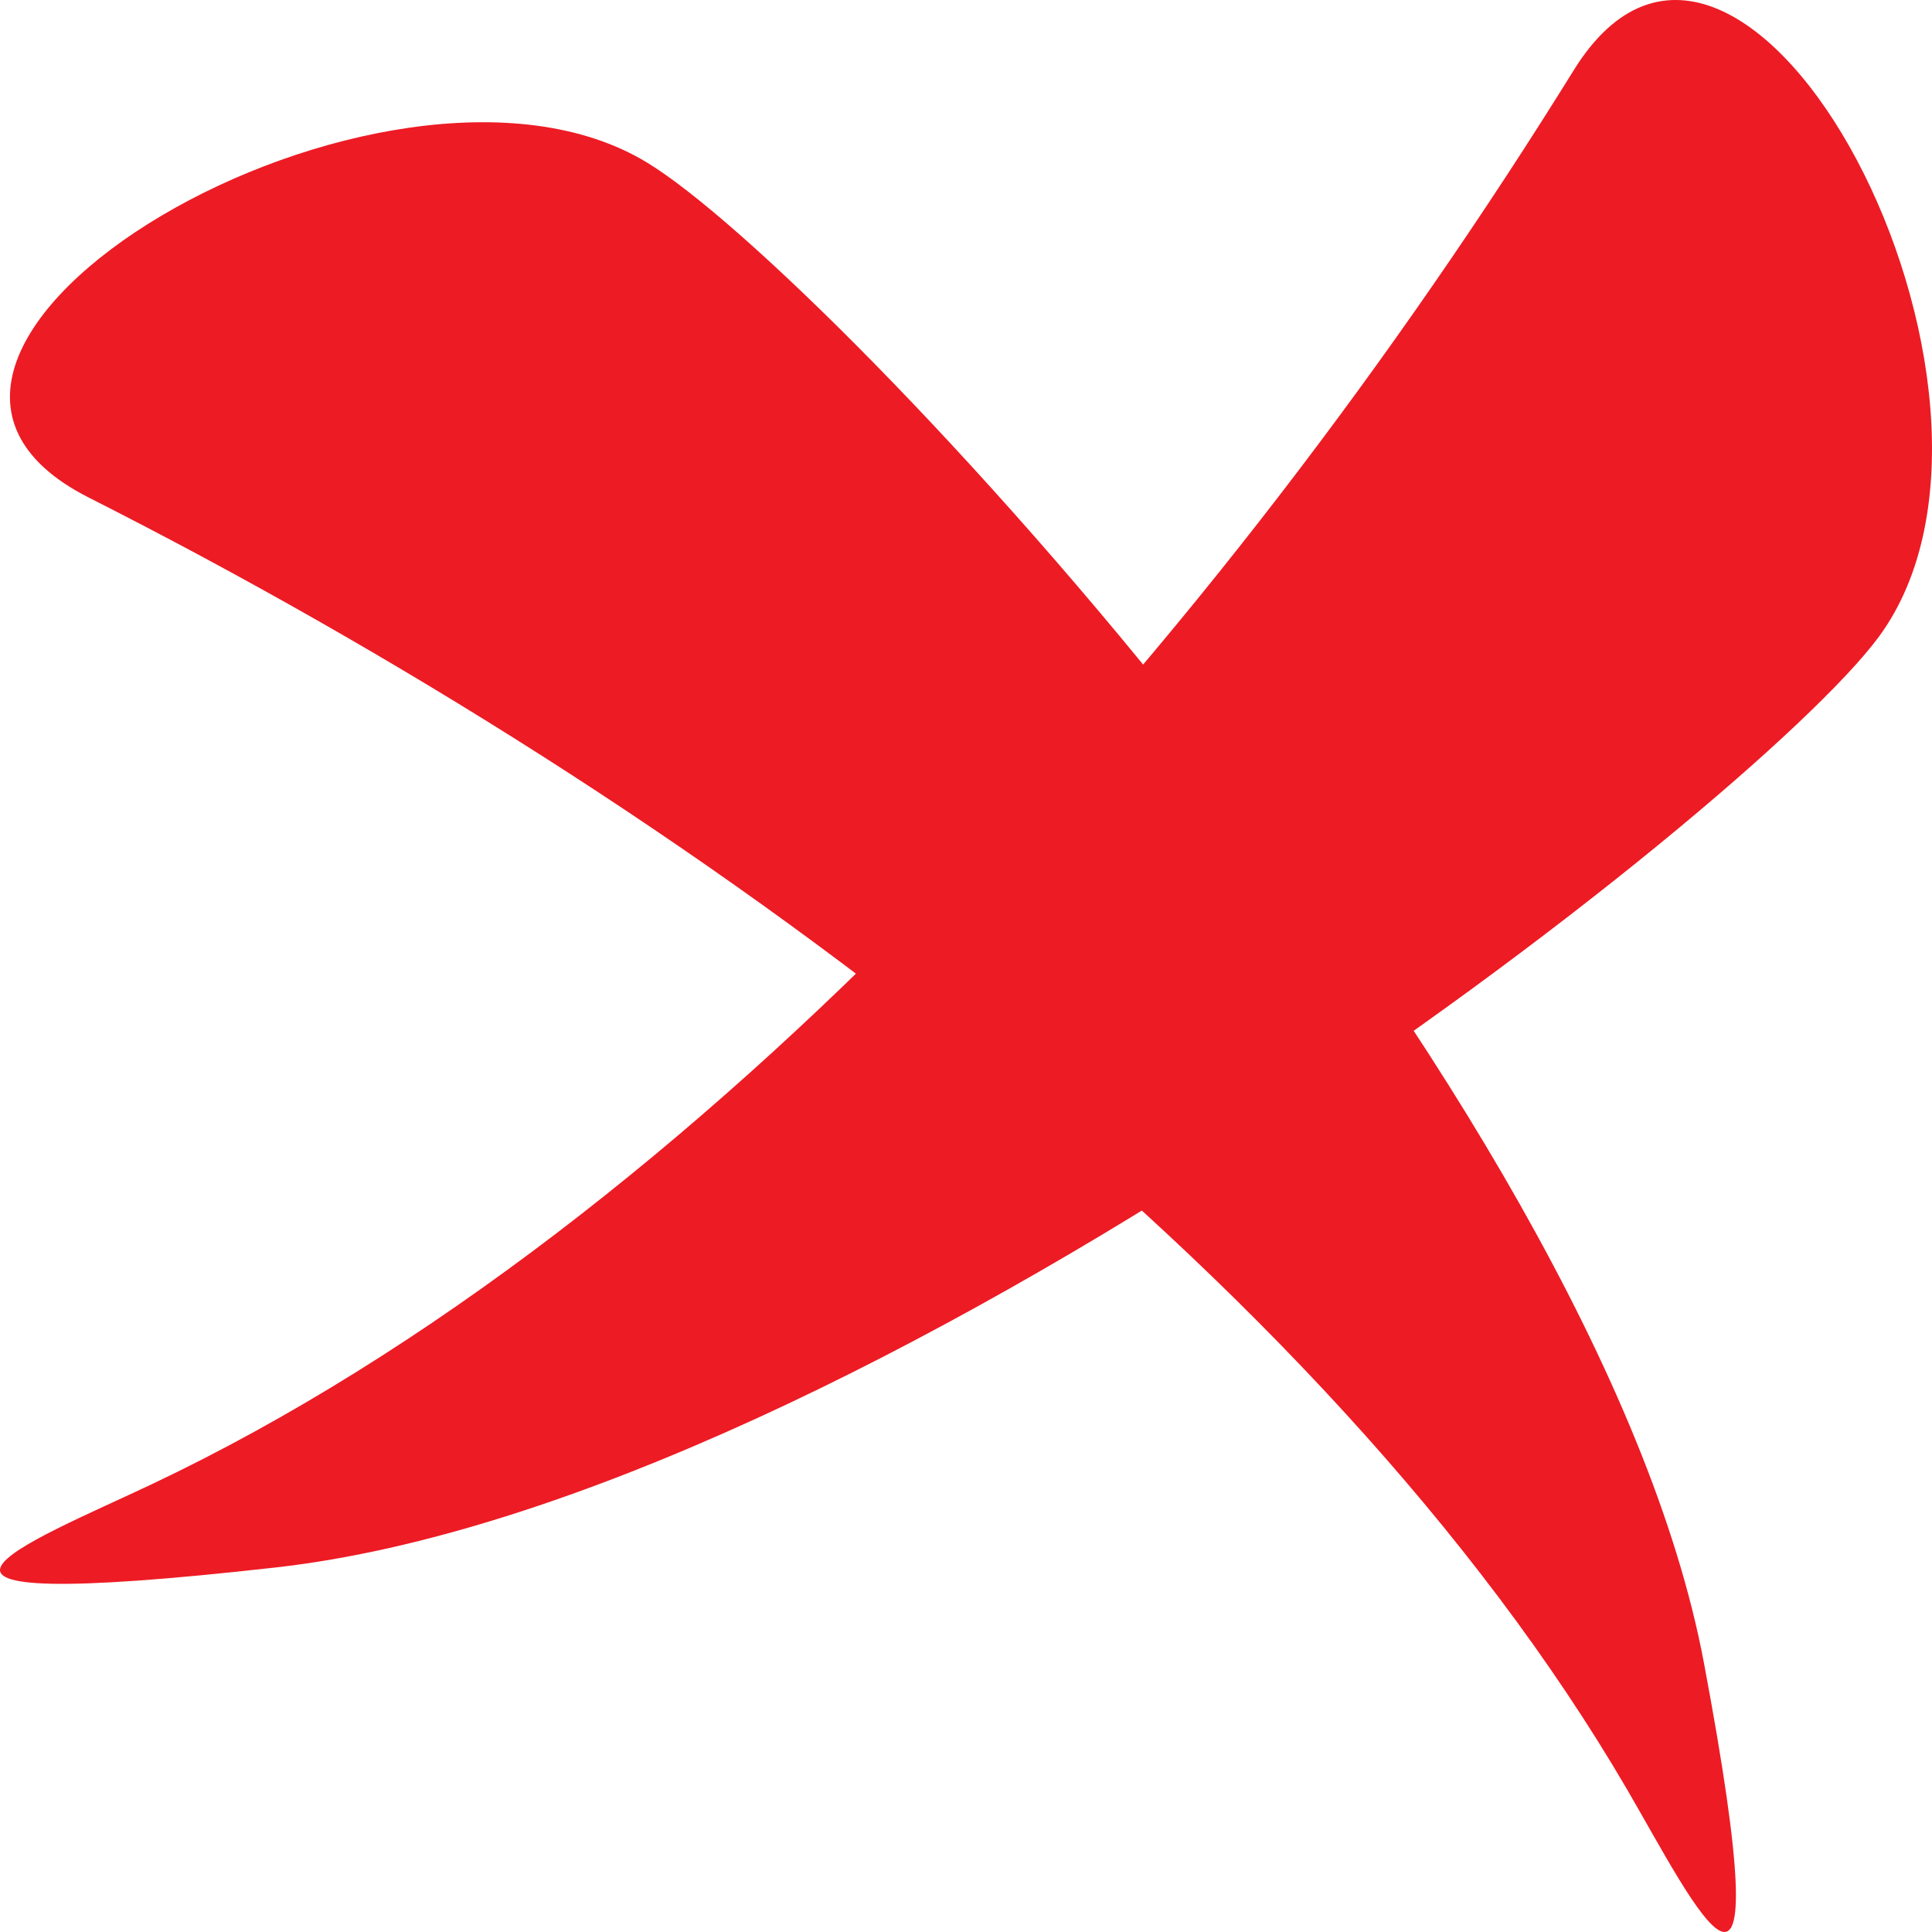
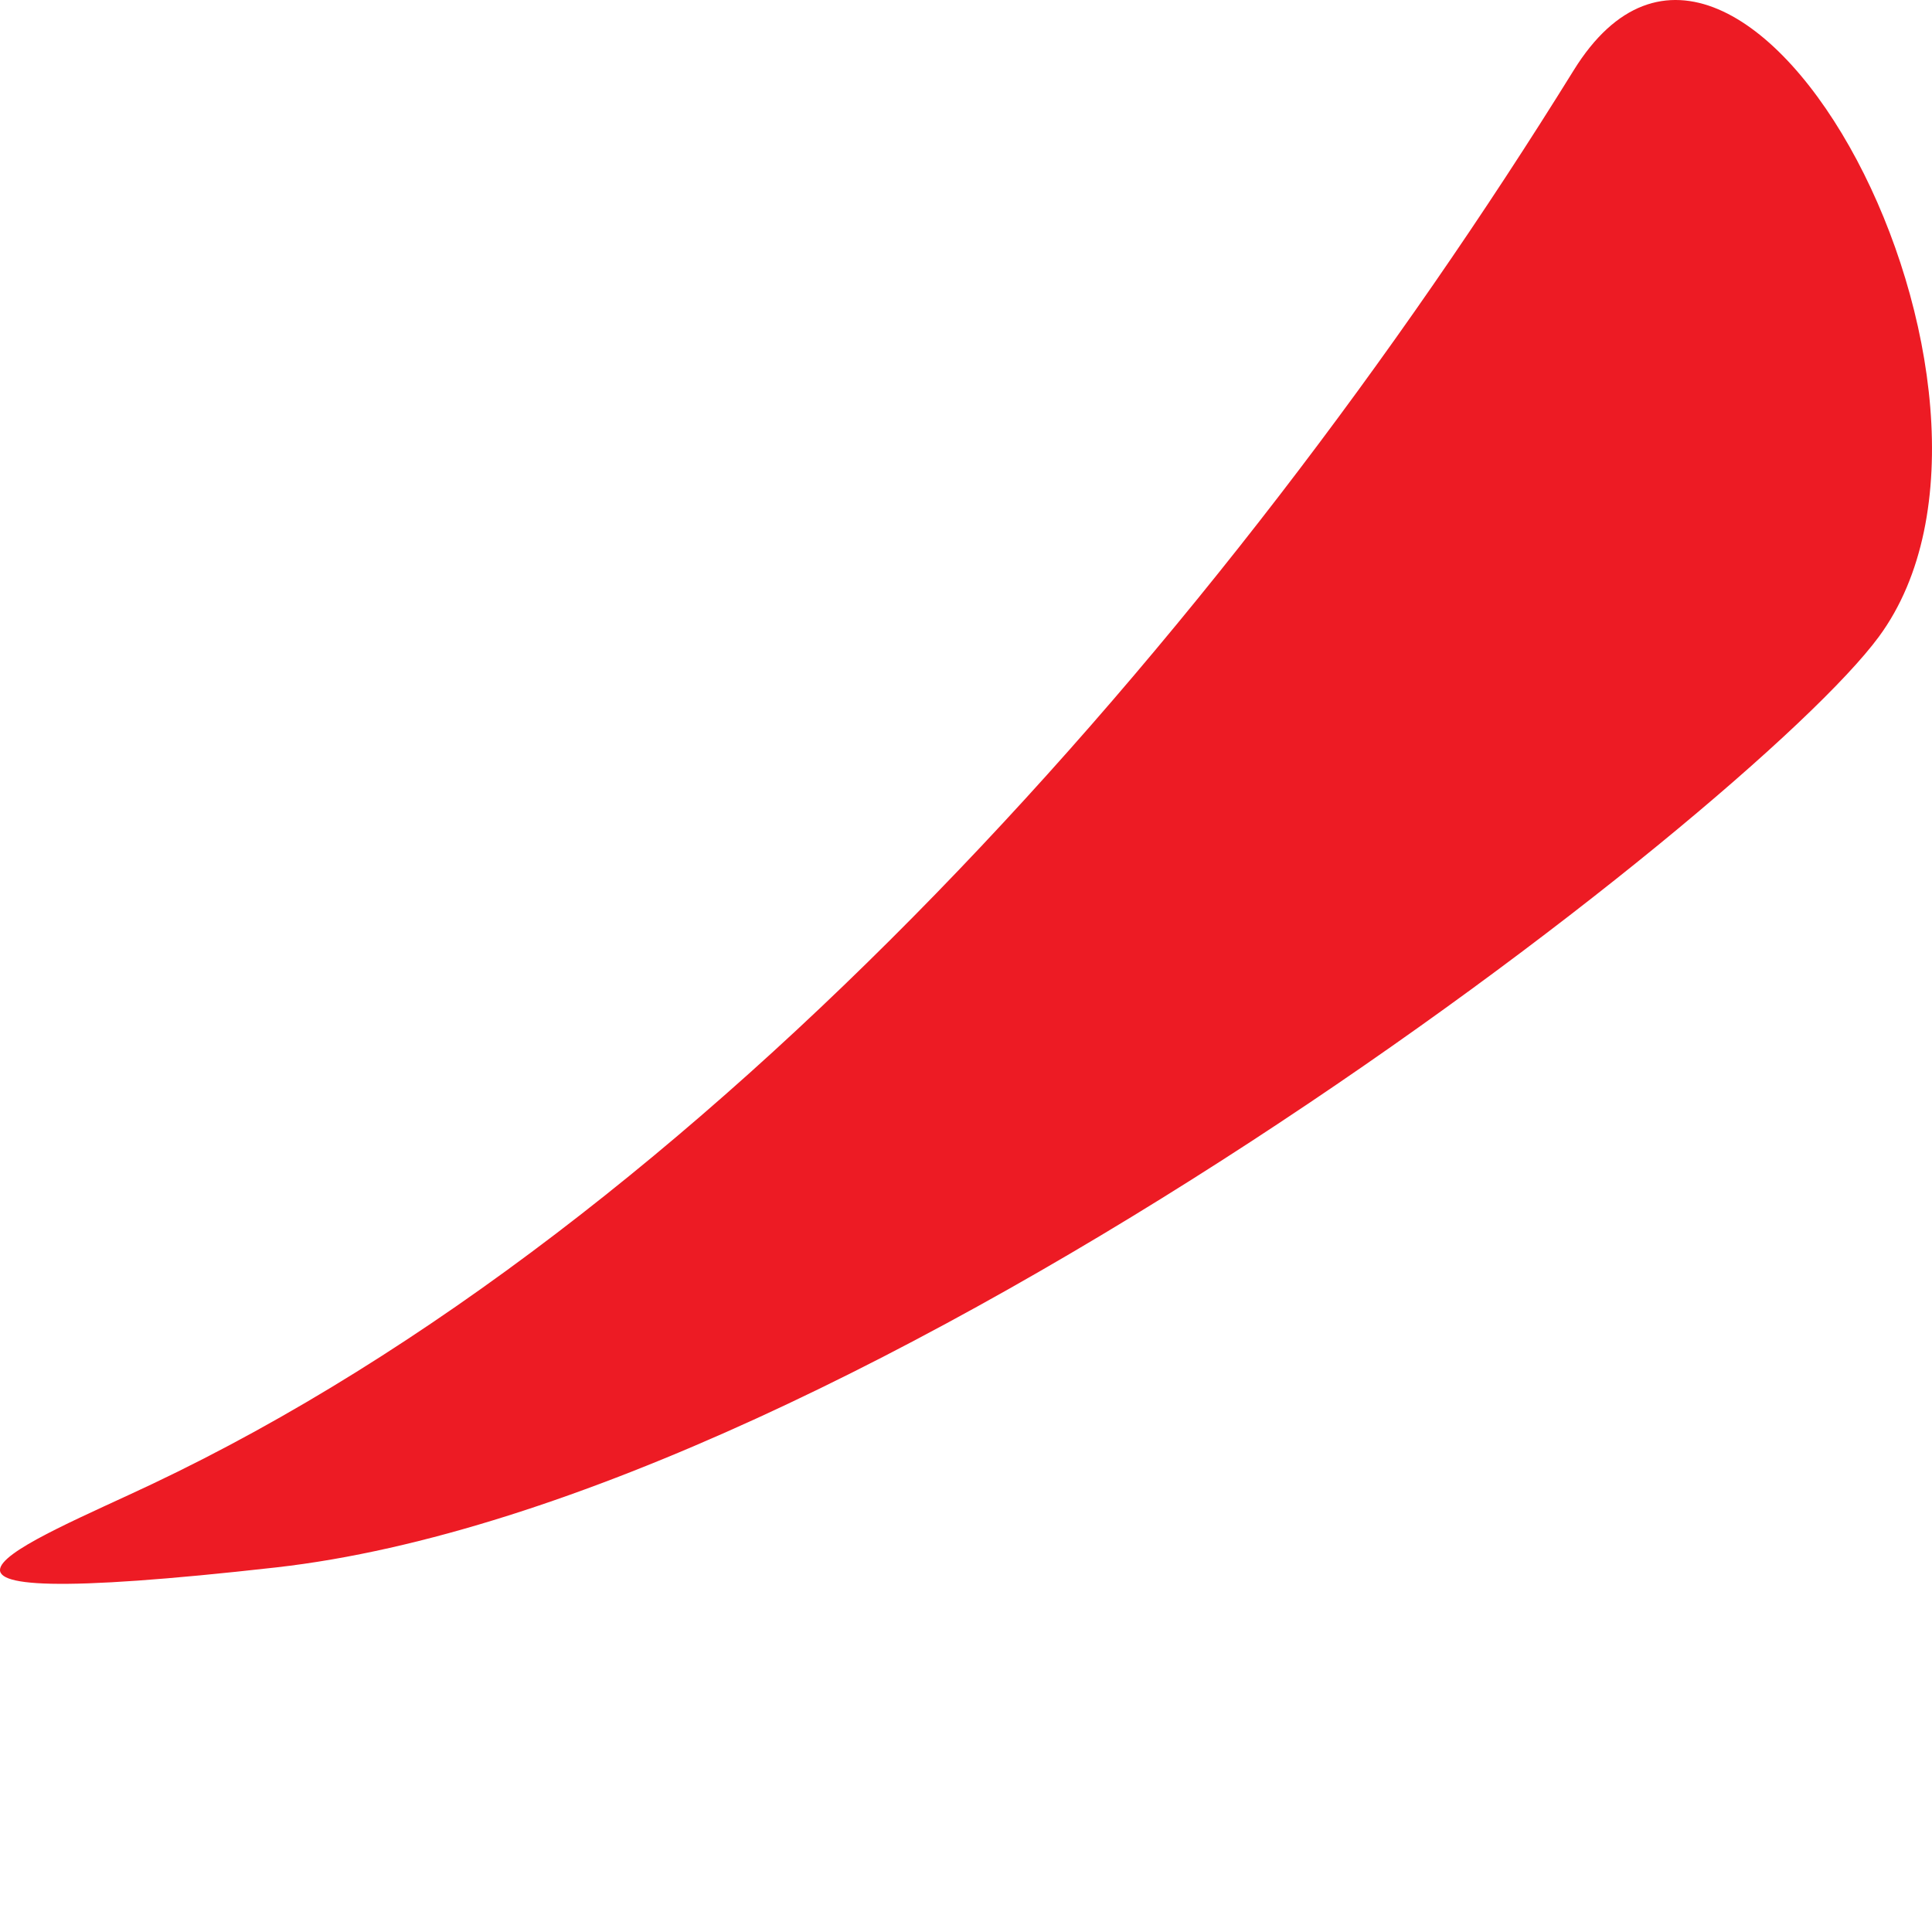
<svg xmlns="http://www.w3.org/2000/svg" width="30" height="30" viewBox="0 0 30 30" fill="none">
-   <path d="M10.047 2.524C6.018 0.077 -3.141 5.438 1.378 7.726C10.802 12.496 20.576 19.756 25.261 27.779C26.316 29.588 27.715 32.517 26.459 25.824C24.802 16.979 12.909 4.261 10.047 2.524Z" fill="#ED1B24" />
  <path d="M29.175 9.887C31.944 6.123 27.071 -3.161 24.436 1.092C18.938 9.962 10.872 19.009 2.369 23.041C0.454 23.95 -2.634 25.117 4.285 24.339C13.428 23.308 27.205 12.561 29.175 9.887Z" fill="#ED1B24" />
</svg>